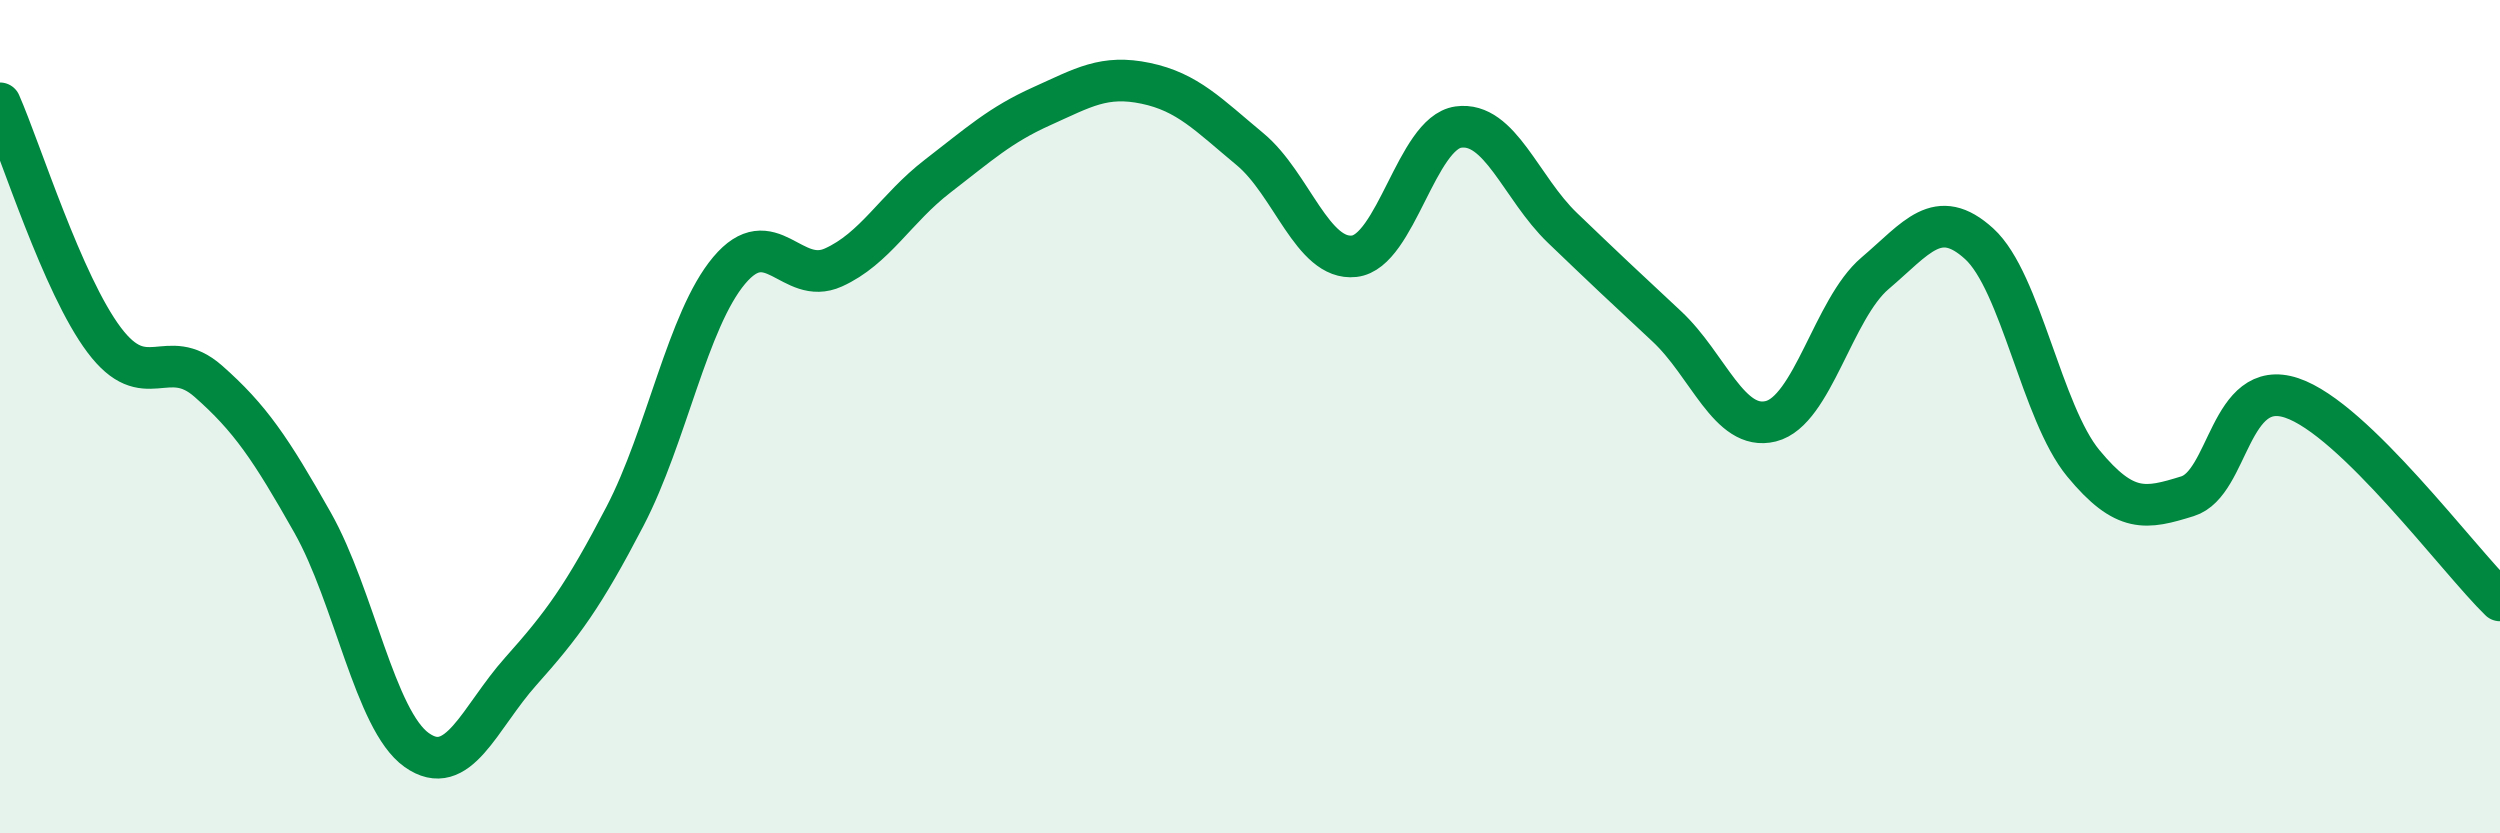
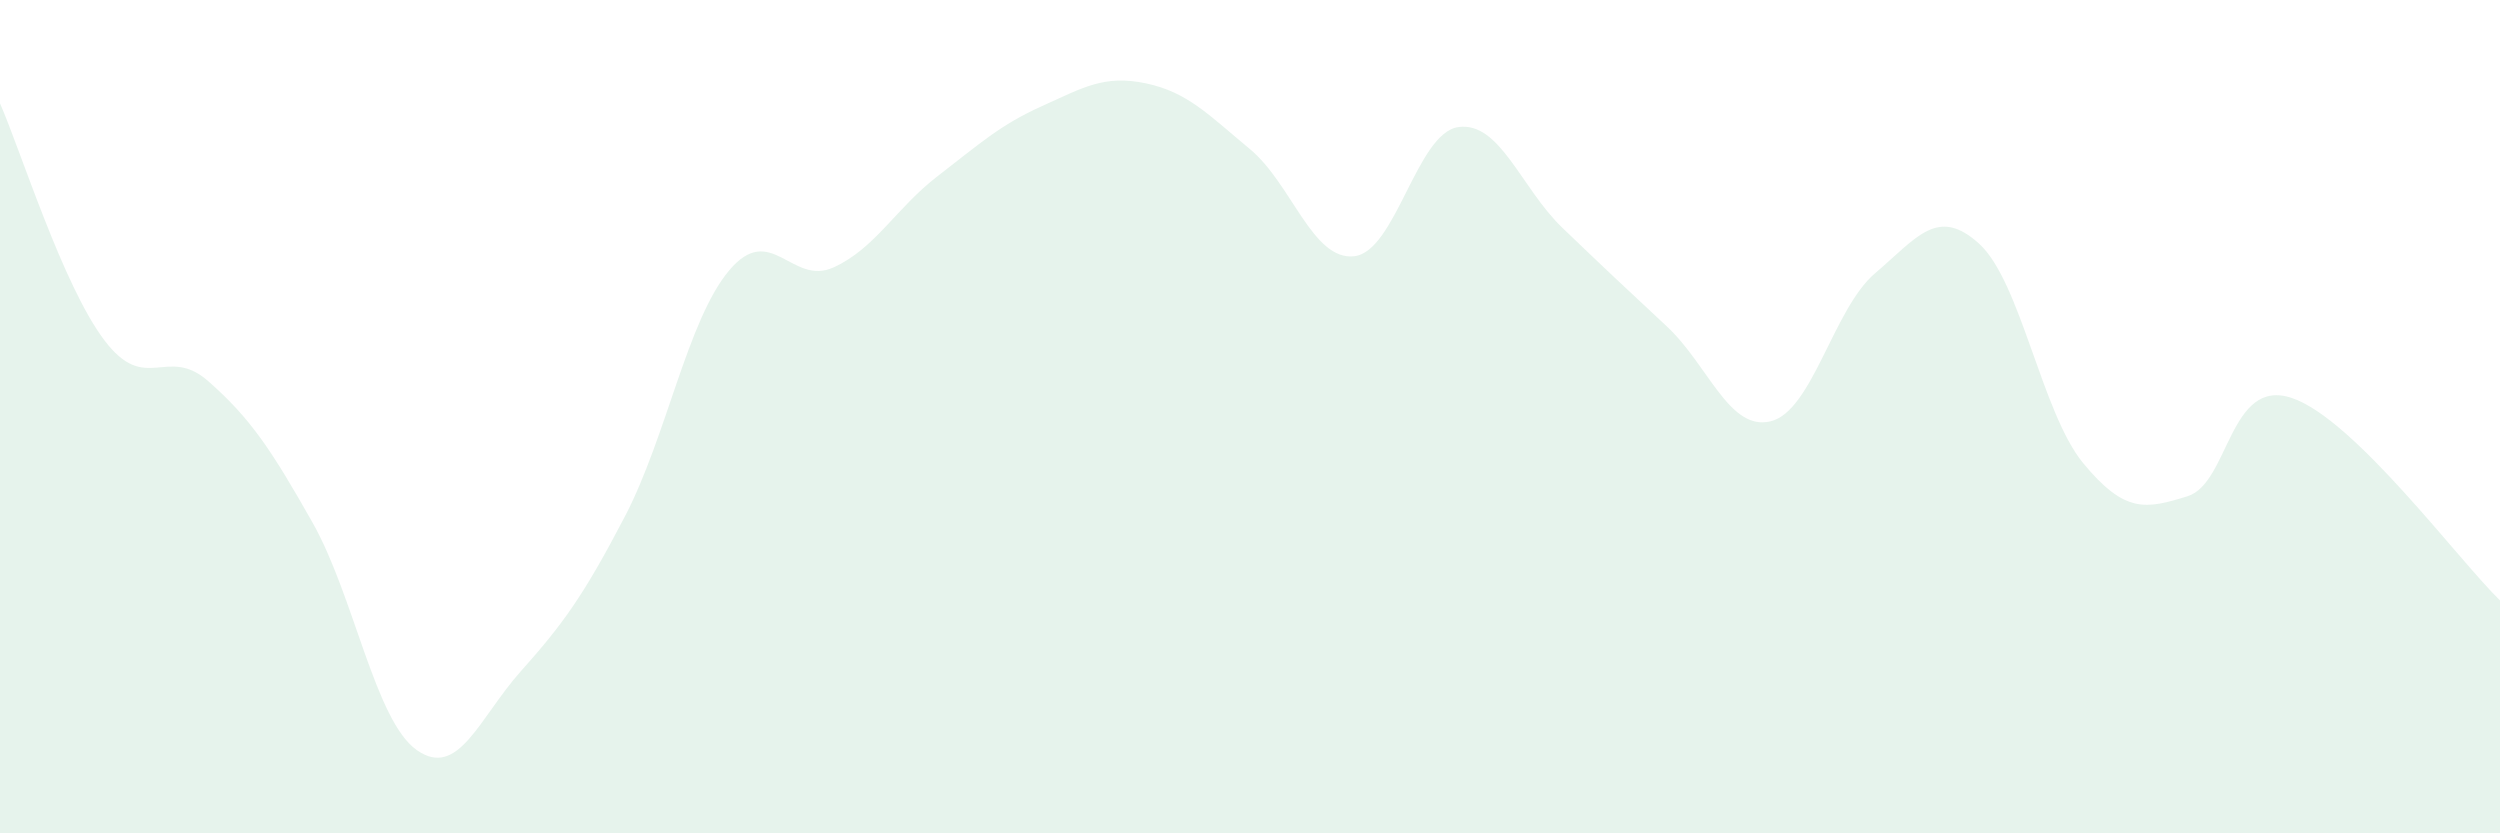
<svg xmlns="http://www.w3.org/2000/svg" width="60" height="20" viewBox="0 0 60 20">
  <path d="M 0,2.48 C 0.5,3.62 1.5,6.83 2.5,8.16 C 3.5,9.49 4,8.27 5,9.15 C 6,10.03 6.5,10.77 7.5,12.54 C 8.5,14.31 9,17.29 10,18 C 11,18.71 11.5,17.23 12.5,16.11 C 13.5,14.99 14,14.31 15,12.39 C 16,10.47 16.5,7.68 17.5,6.49 C 18.5,5.3 19,6.87 20,6.42 C 21,5.97 21.5,5 22.5,4.23 C 23.5,3.46 24,3 25,2.55 C 26,2.1 26.5,1.79 27.5,2 C 28.5,2.21 29,2.75 30,3.58 C 31,4.41 31.5,6.26 32.5,6.15 C 33.5,6.04 34,3.19 35,3.05 C 36,2.91 36.5,4.51 37.5,5.47 C 38.5,6.43 39,6.9 40,7.83 C 41,8.76 41.5,10.36 42.5,10.11 C 43.5,9.86 44,7.41 45,6.56 C 46,5.71 46.5,4.94 47.5,5.85 C 48.5,6.76 49,9.91 50,11.12 C 51,12.33 51.5,12.22 52.5,11.91 C 53.5,11.6 53.5,9.05 55,9.55 C 56.5,10.05 59,13.44 60,14.41L60 20L0 20Z" fill="#008740" opacity="0.1" stroke-linecap="round" stroke-linejoin="round" />
-   <path d="M 0,2.48 C 0.5,3.62 1.5,6.83 2.5,8.16 C 3.5,9.49 4,8.27 5,9.15 C 6,10.03 6.5,10.77 7.5,12.54 C 8.5,14.31 9,17.29 10,18 C 11,18.71 11.5,17.23 12.5,16.11 C 13.5,14.99 14,14.31 15,12.39 C 16,10.47 16.5,7.68 17.5,6.49 C 18.5,5.3 19,6.87 20,6.42 C 21,5.97 21.5,5 22.5,4.23 C 23.5,3.46 24,3 25,2.55 C 26,2.1 26.5,1.79 27.5,2 C 28.5,2.21 29,2.75 30,3.58 C 31,4.41 31.5,6.26 32.5,6.15 C 33.5,6.04 34,3.19 35,3.05 C 36,2.91 36.5,4.51 37.5,5.47 C 38.5,6.43 39,6.9 40,7.83 C 41,8.76 41.5,10.36 42.5,10.11 C 43.5,9.86 44,7.41 45,6.56 C 46,5.71 46.5,4.94 47.5,5.85 C 48.5,6.76 49,9.91 50,11.12 C 51,12.33 51.5,12.22 52.5,11.91 C 53.5,11.6 53.5,9.05 55,9.55 C 56.5,10.05 59,13.44 60,14.41" stroke="#008740" stroke-width="1" fill="none" stroke-linecap="round" stroke-linejoin="round" />
</svg>